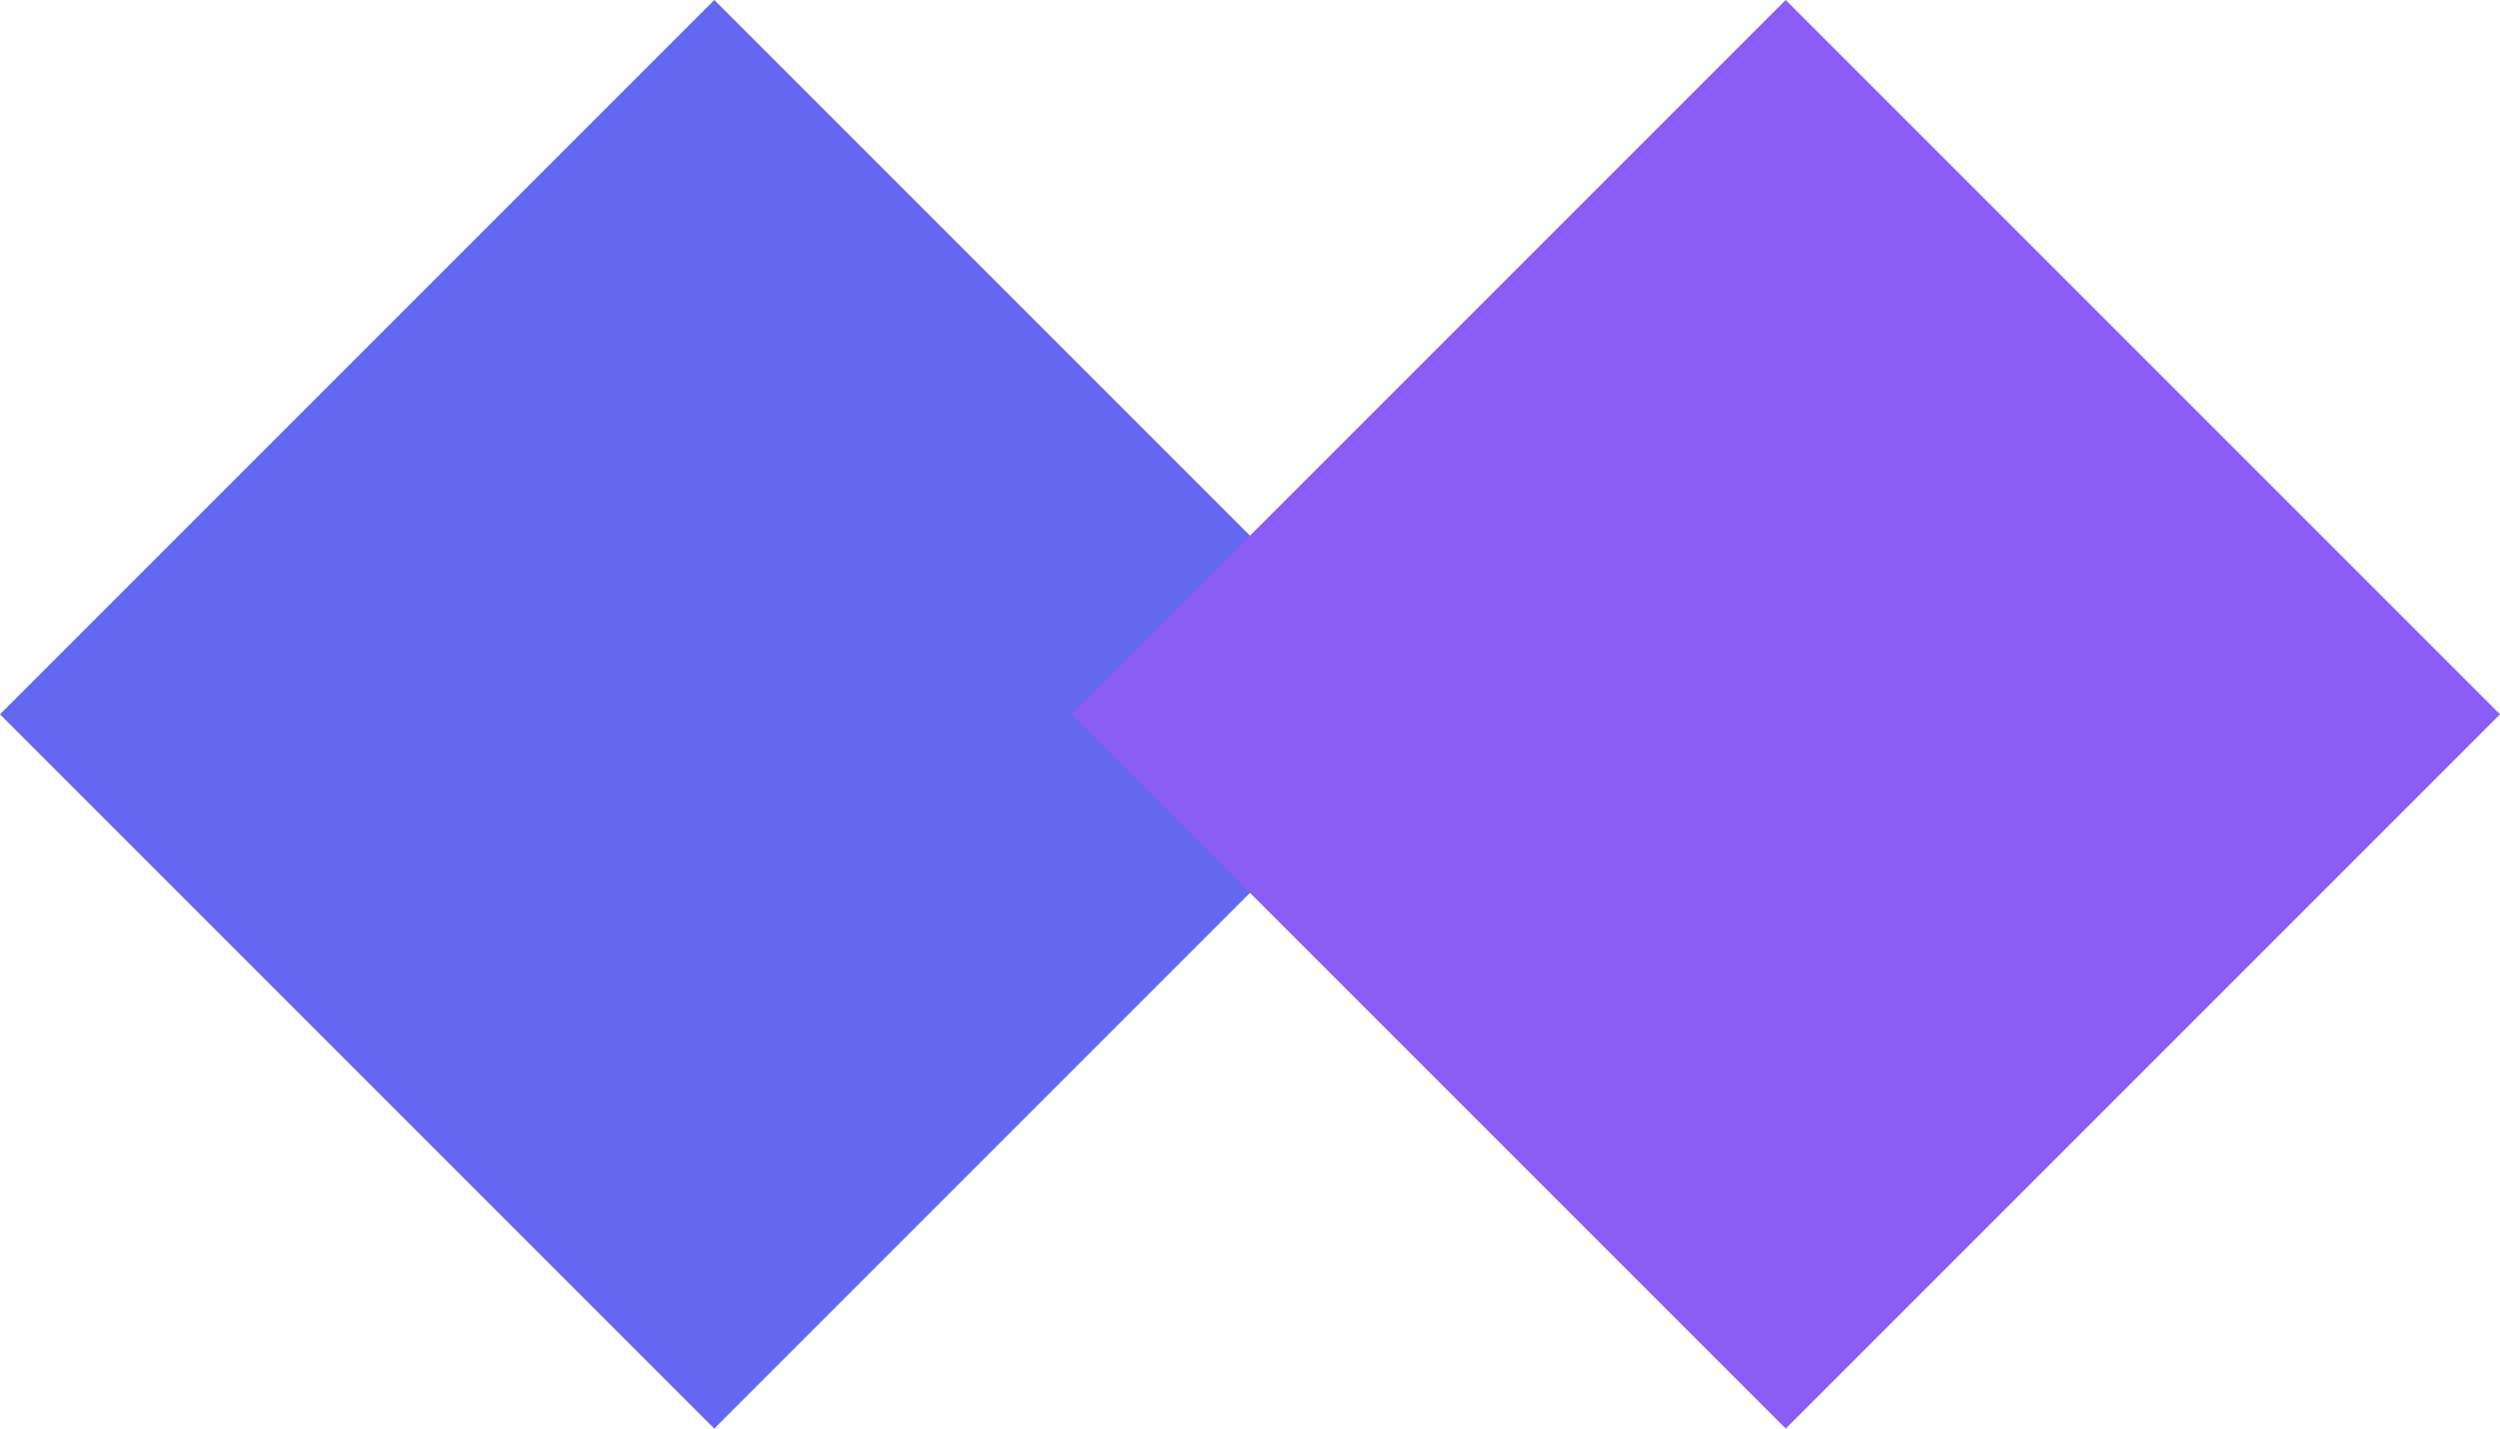
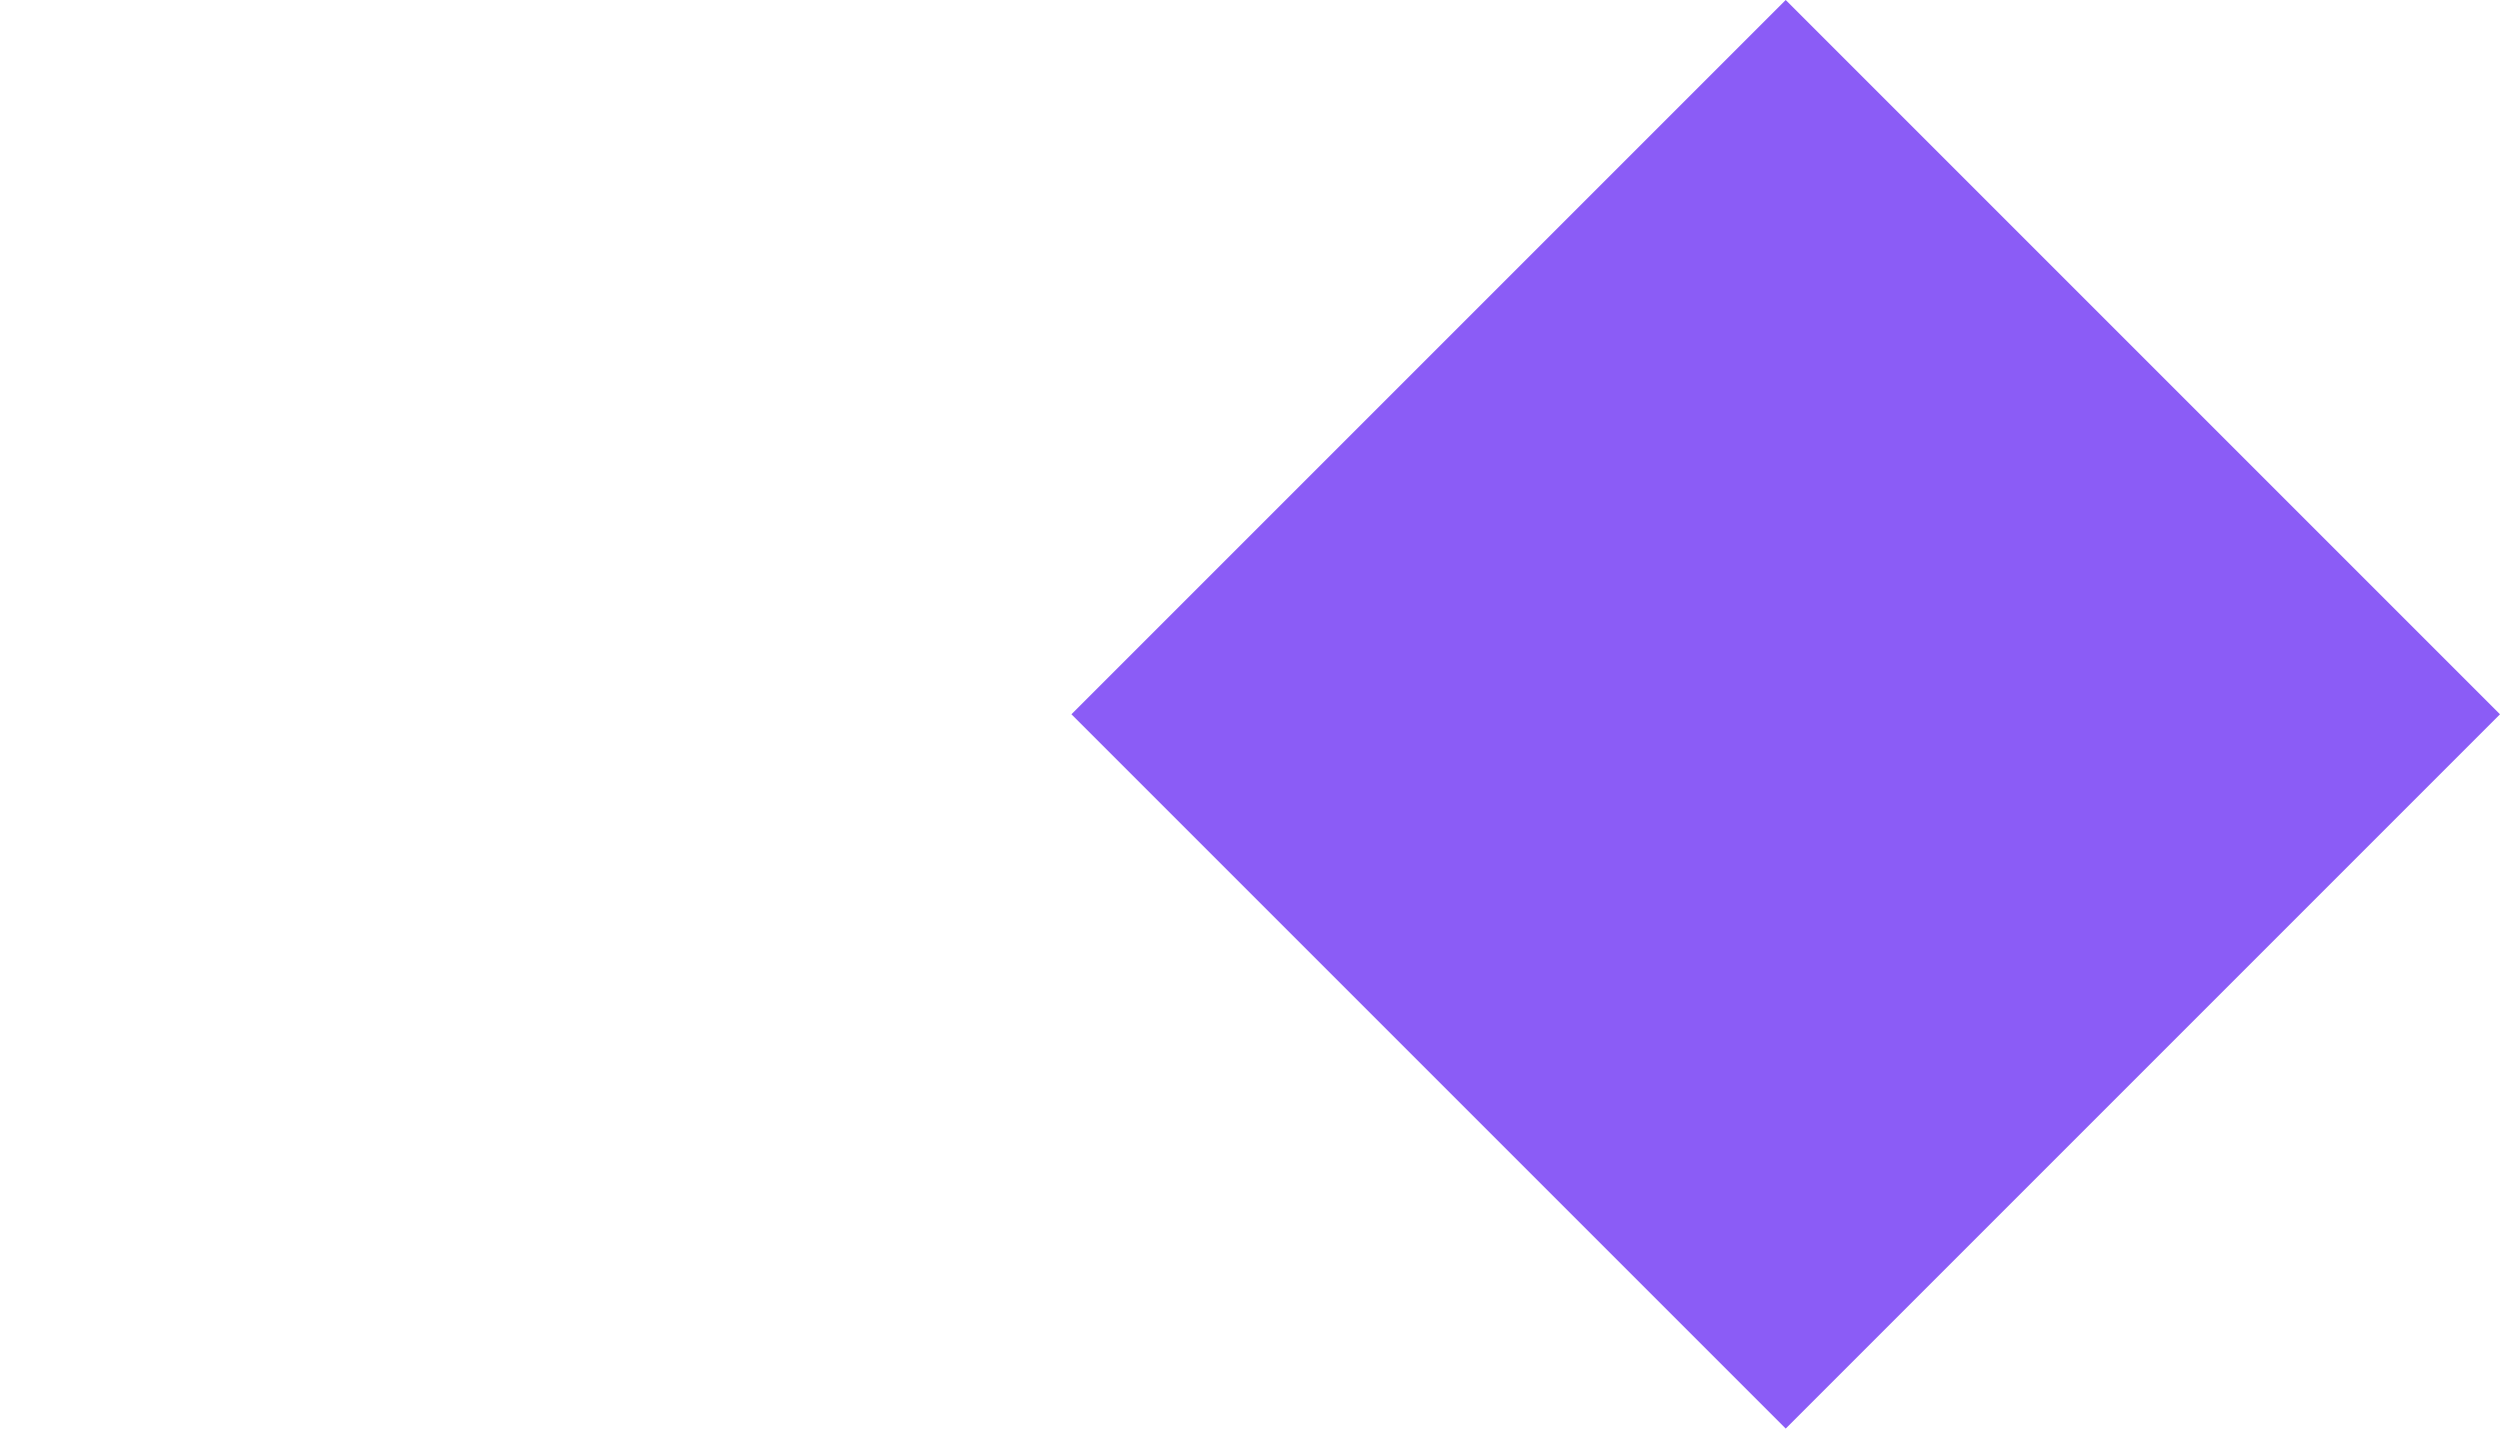
<svg xmlns="http://www.w3.org/2000/svg" xmlns:ns1="http://sodipodi.sourceforge.net/DTD/sodipodi-0.dtd" xmlns:ns2="http://www.inkscape.org/namespaces/inkscape" viewBox="0 0 70 40" version="1.1" id="svg6" ns1:docname="favicon.svg" width="70" height="40" ns2:version="0.92.5 (2060ec1f9f, 2020-04-08)" ns2:export-filename="/home/simo/code/vibesafe/scanner/static/images/favicon.png" ns2:export-xdpi="888.68573" ns2:export-ydpi="888.68573">
  <defs id="defs10" />
  <ns1:namedview pagecolor="#ffffff" bordercolor="#666666" borderopacity="1" objecttolerance="10" gridtolerance="10" guidetolerance="10" ns2:pageopacity="0" ns2:pageshadow="2" ns2:window-width="1848" ns2:window-height="1016" id="namedview8" showgrid="false" fit-margin-top="0" fit-margin-left="0" fit-margin-right="0" fit-margin-bottom="0" ns2:zoom="16.68772" ns2:cx="27.326611" ns2:cy="23.842562" ns2:window-x="72" ns2:window-y="27" ns2:window-maximized="1" ns2:current-layer="svg6" />
-   <path d="M 20,0 40,20 20,40 0,20 Z" id="path2" ns2:connector-curvature="0" style="fill:#6366f1" />
  <path d="M 50,0 70,20 50,40 30,20 Z" id="path4" ns2:connector-curvature="0" style="fill:#8b5cf6" />
</svg>